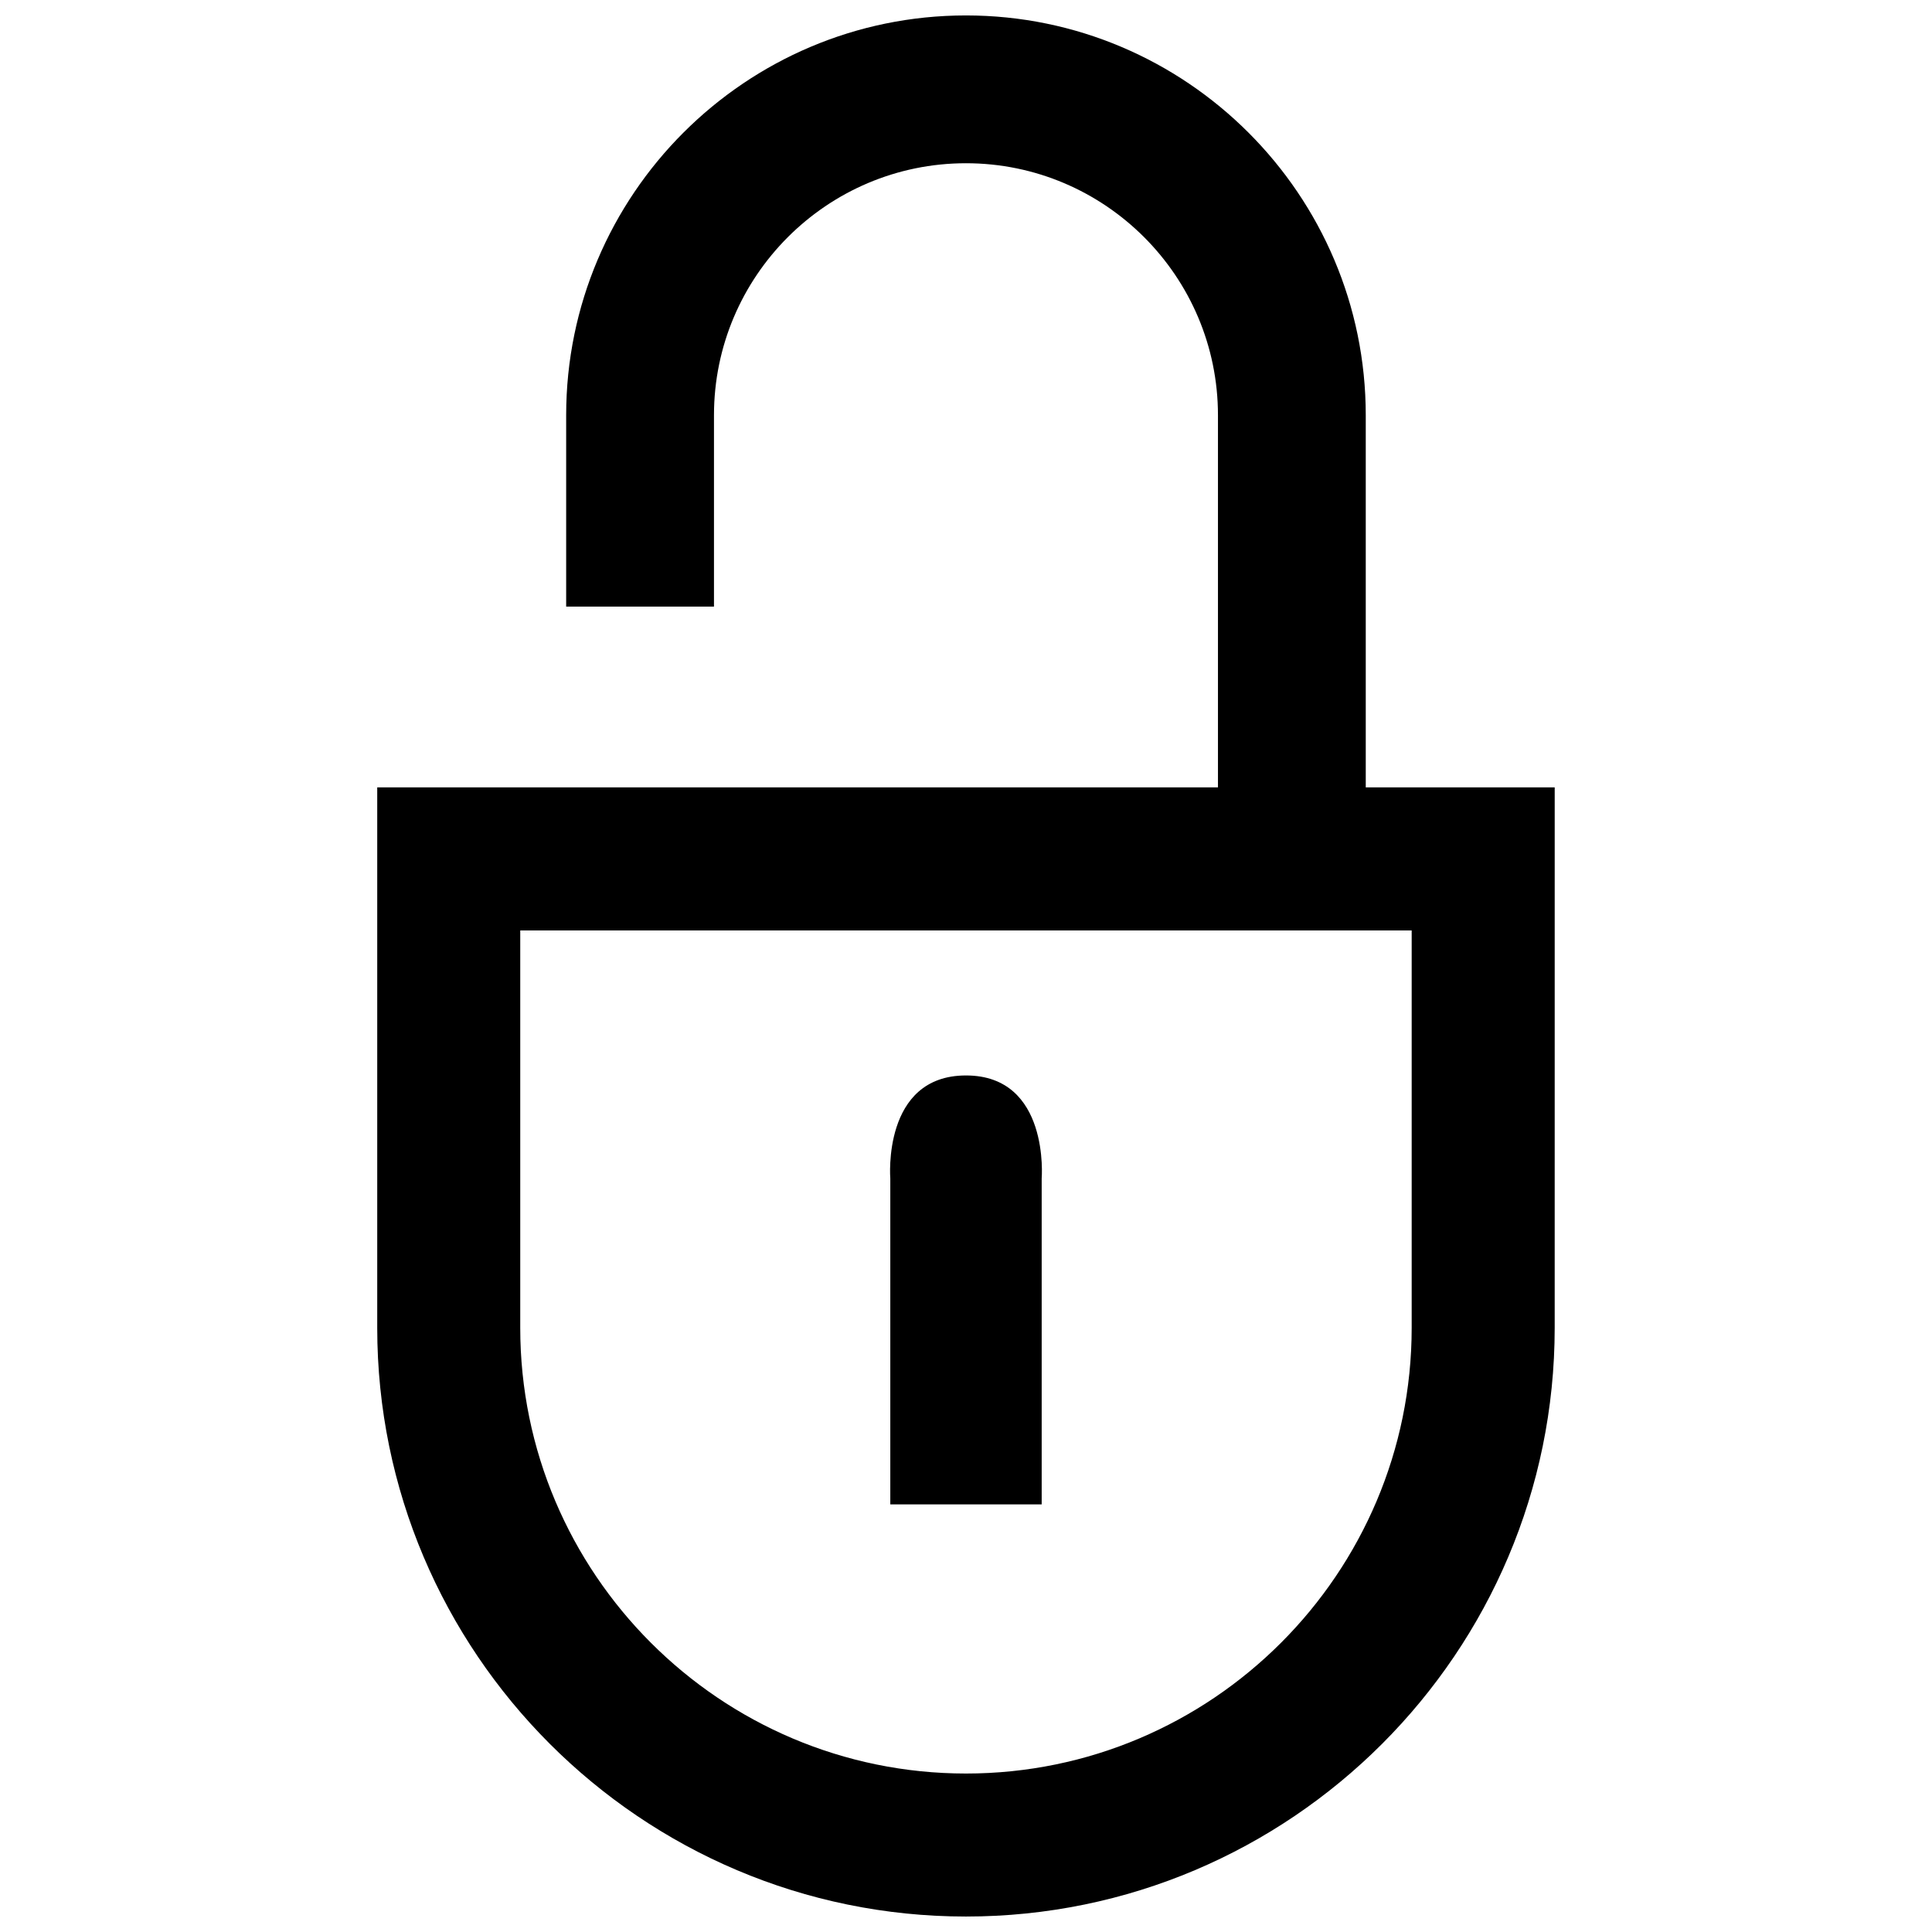
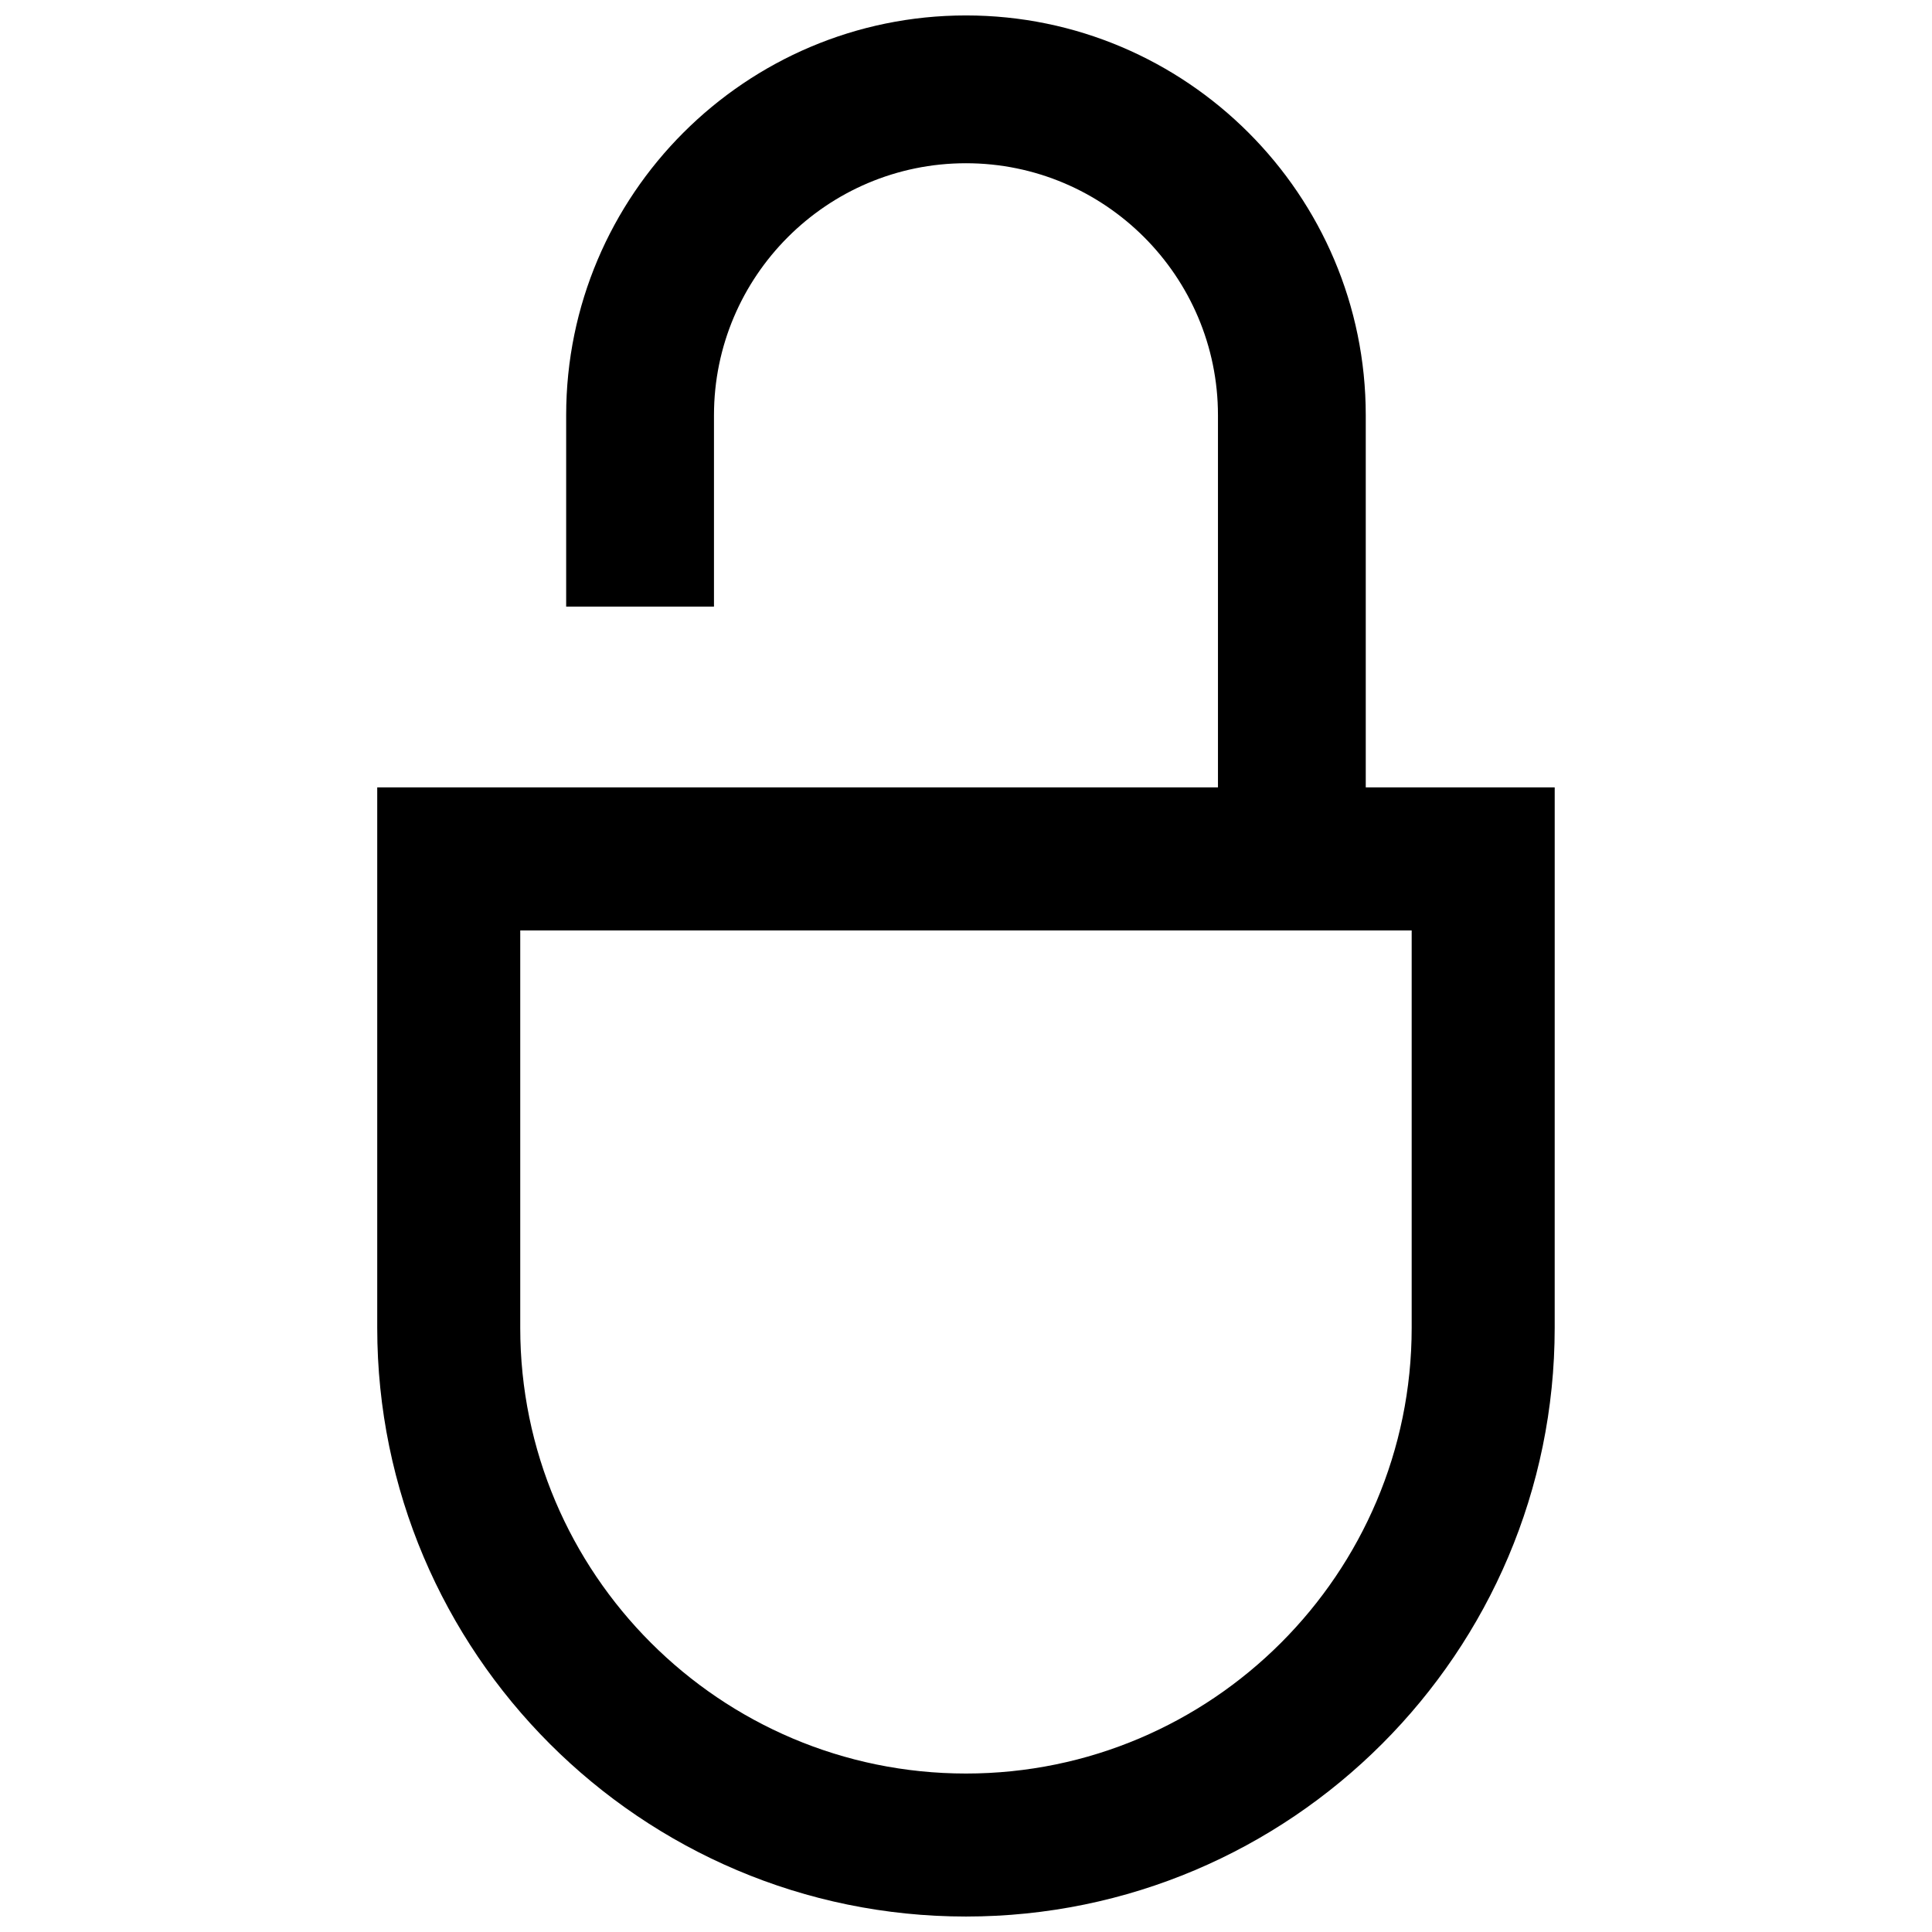
<svg xmlns="http://www.w3.org/2000/svg" width="800px" height="800px" version="1.1" viewBox="144 144 512 512">
  <defs>
    <clipPath id="a">
-       <path d="m243 148.09h314v503.81h-314z" />
+       <path d="m243 148.09h314v503.81h-314" />
    </clipPath>
  </defs>
  <g clip-path="url(#a)">
    <path d="m243.97 352.67v143.21c0 86.031 69.992 156.02 156.02 156.02s156.02-69.992 156.02-156.02v-18.953l0.004-124.26h-50.074v-98.617c0-58.426-47.527-105.96-105.95-105.96s-105.95 47.531-105.95 105.95v50.707h39.172v-50.707c0-36.824 29.957-66.781 66.781-66.781 36.82 0 66.781 29.957 66.781 66.781v98.617zm274.14 124.26v18.953c0 65.129-52.988 118.12-118.12 118.12-65.129-0.004-118.12-52.992-118.12-118.12v-105.3h236.24z" />
  </g>
-   <path d="m379.94 542.68h40.117v-86.367s2.231-27.305-20.059-27.305-20.059 27.305-20.059 27.305z" />
</svg>